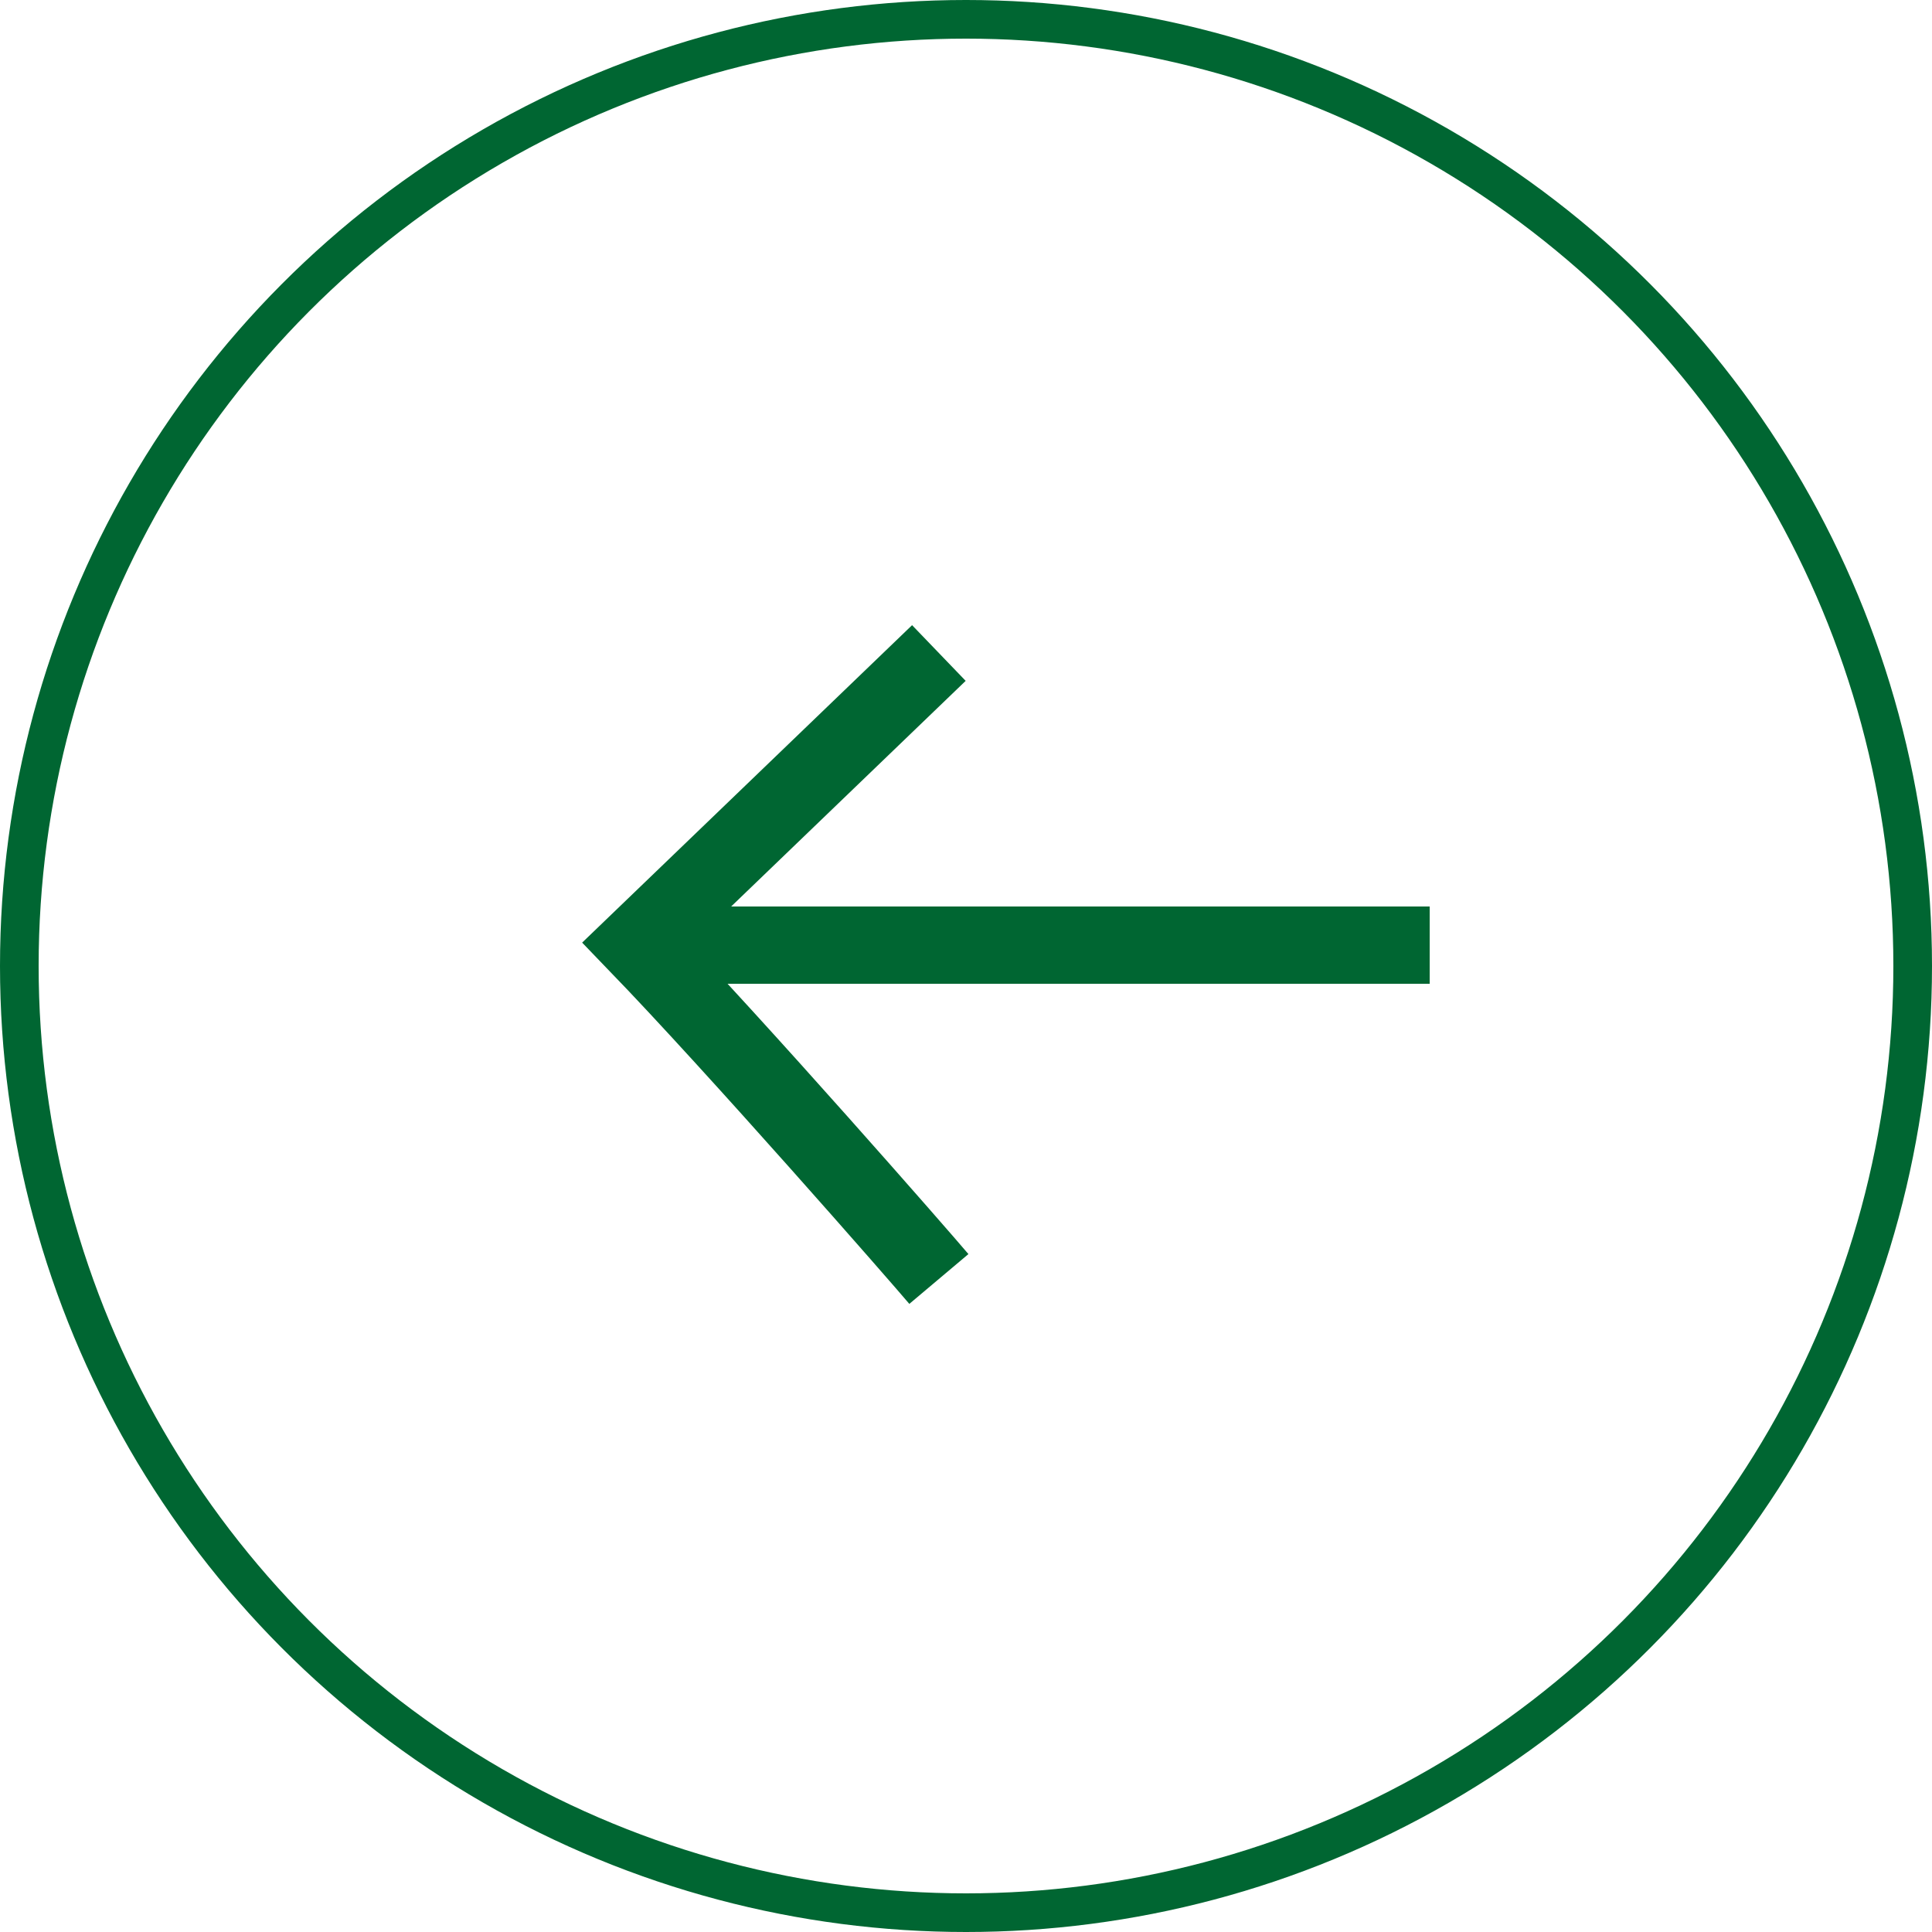
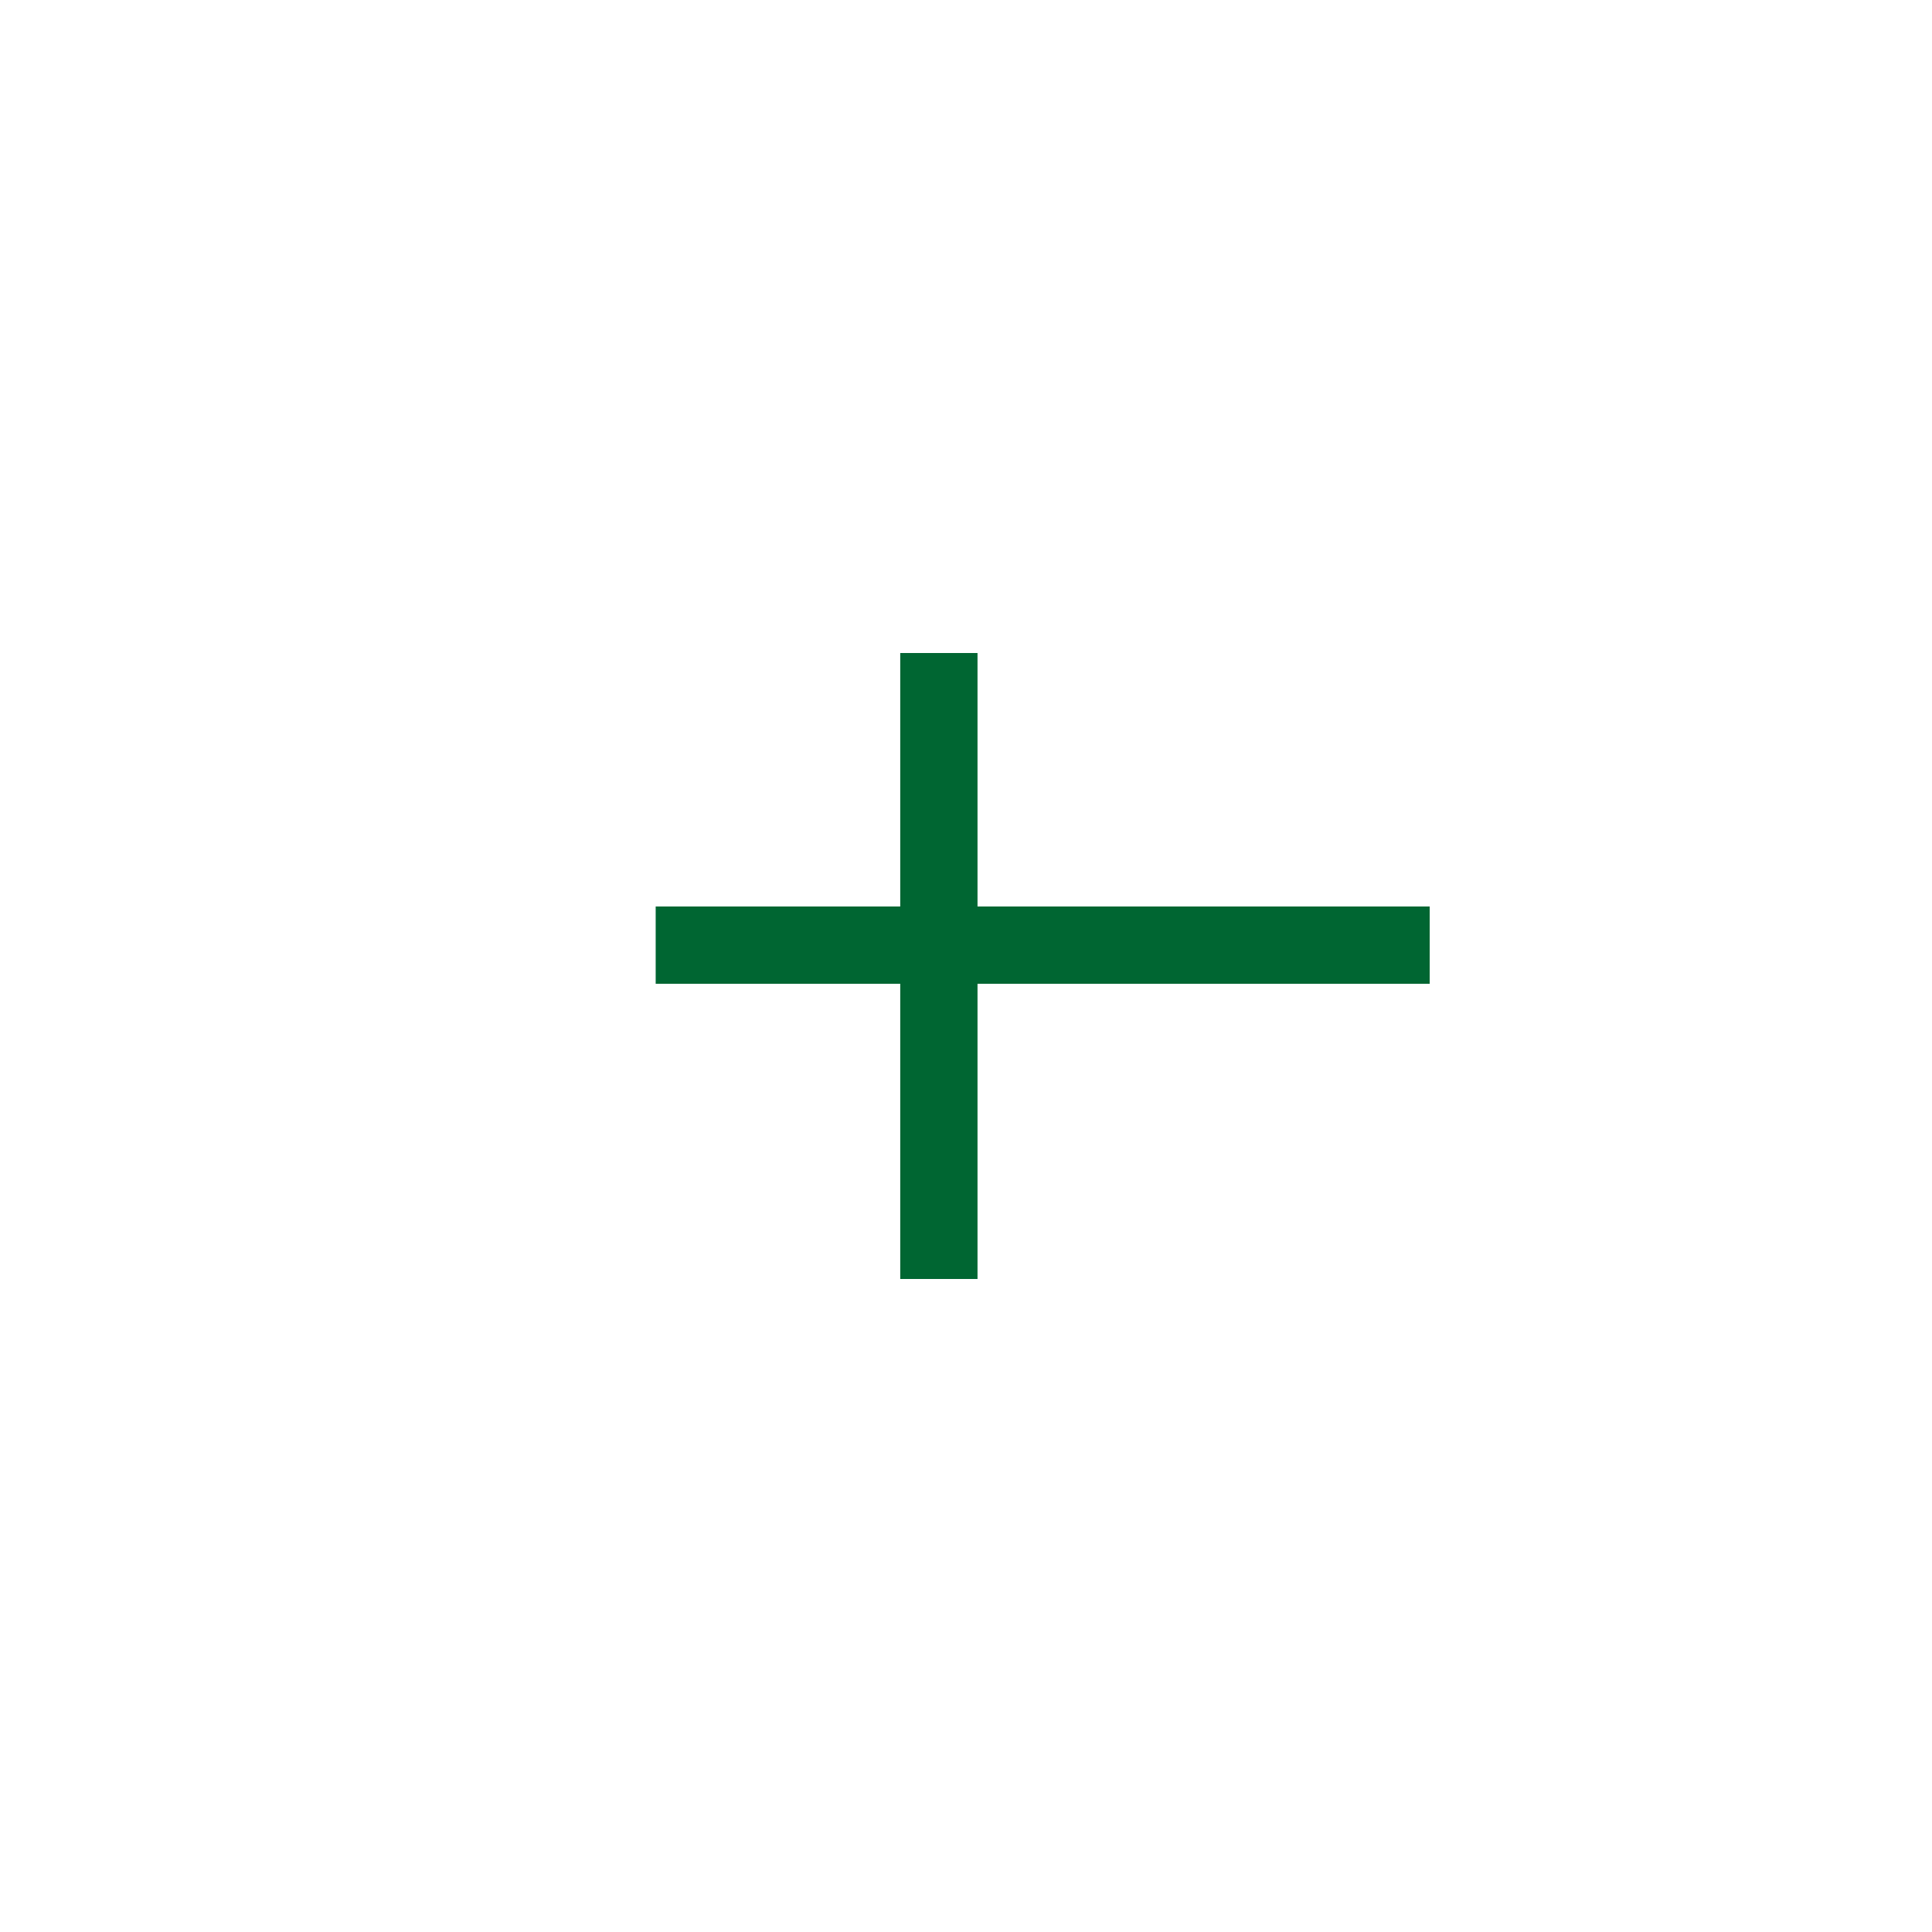
<svg xmlns="http://www.w3.org/2000/svg" width="50" height="50" viewBox="0 0 50 50" fill="none">
-   <circle cx="25" cy="25" r="24.5" transform="matrix(-1 0 0 1 50 0)" stroke="#006632" />
  <path d="M37 24.46L16.969 24.46" stroke="#006632" stroke-width="2" />
-   <path d="M24.298 33.1C23.81 32.521 19.087 27.121 16.481 24.421L24.298 16.9" stroke="#006632" stroke-width="2" />
+   <path d="M24.298 33.1L24.298 16.9" stroke="#006632" stroke-width="2" />
</svg>